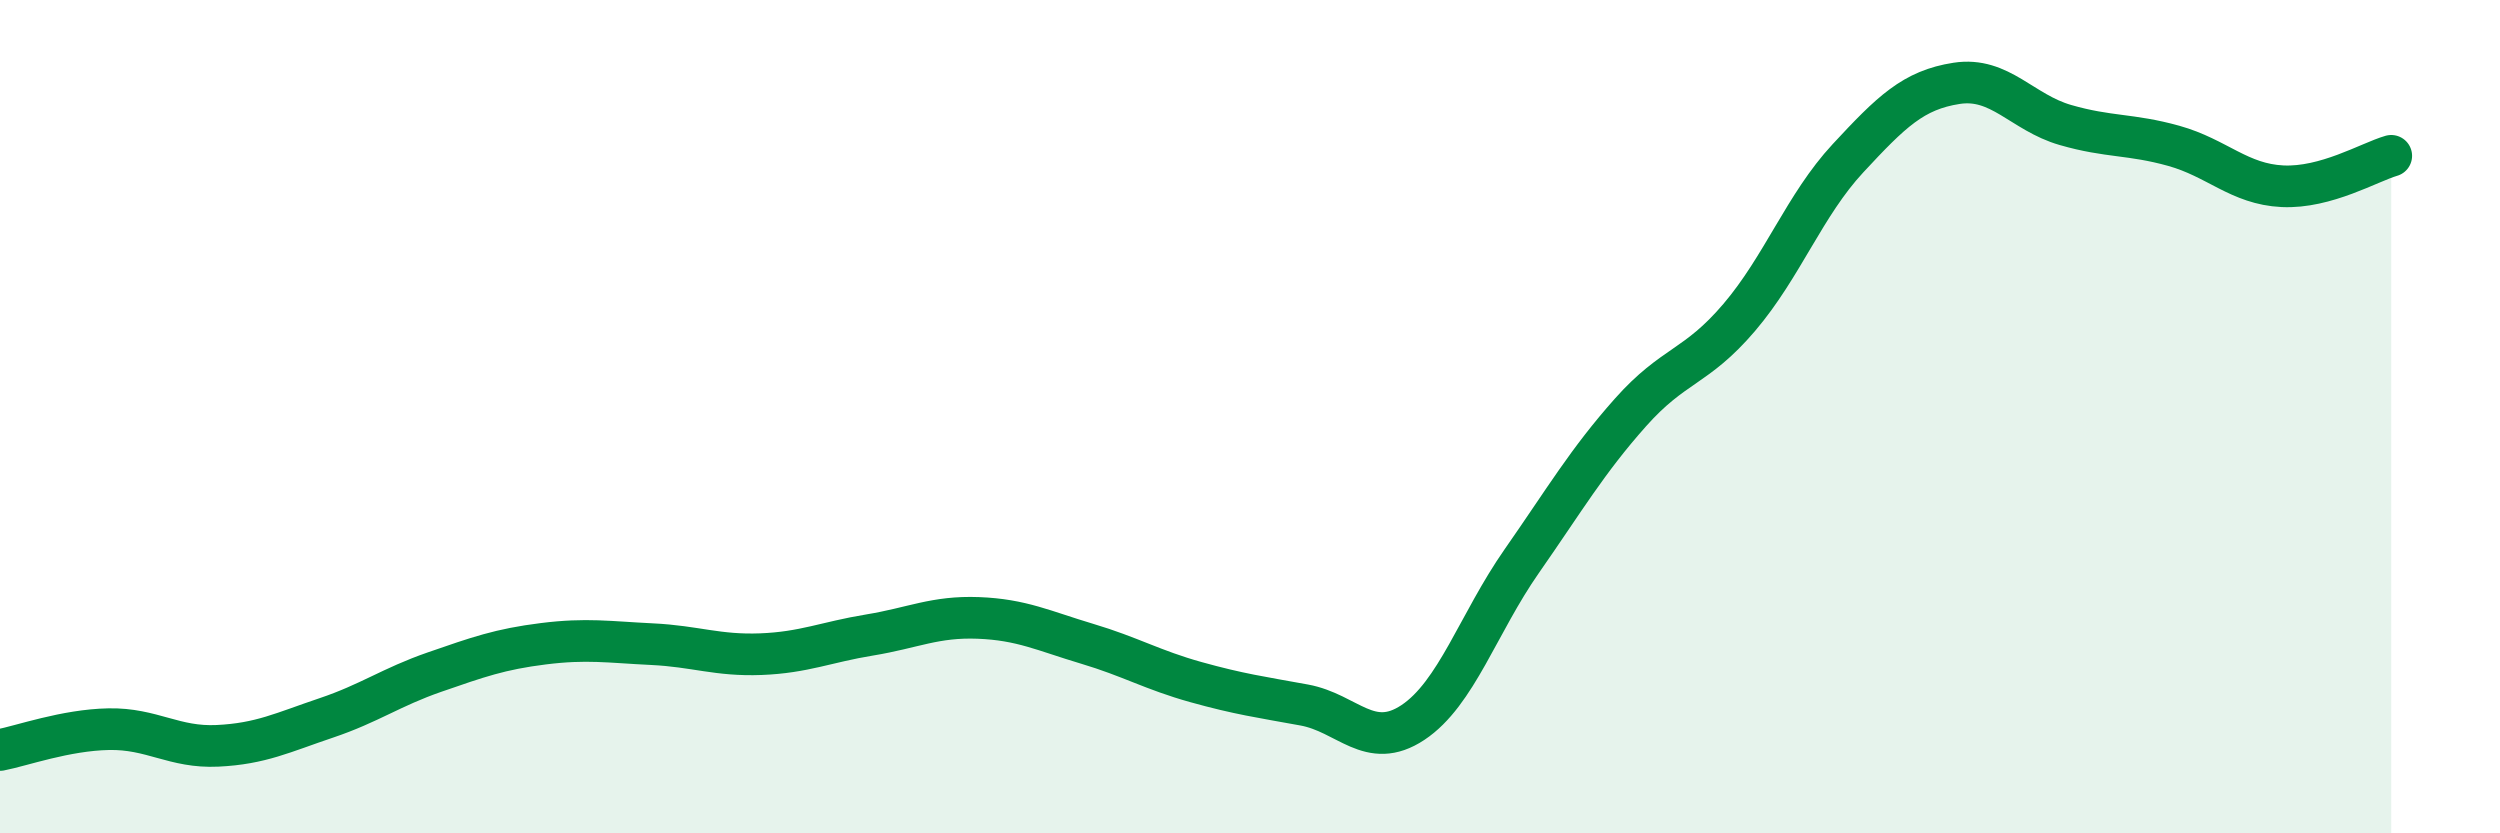
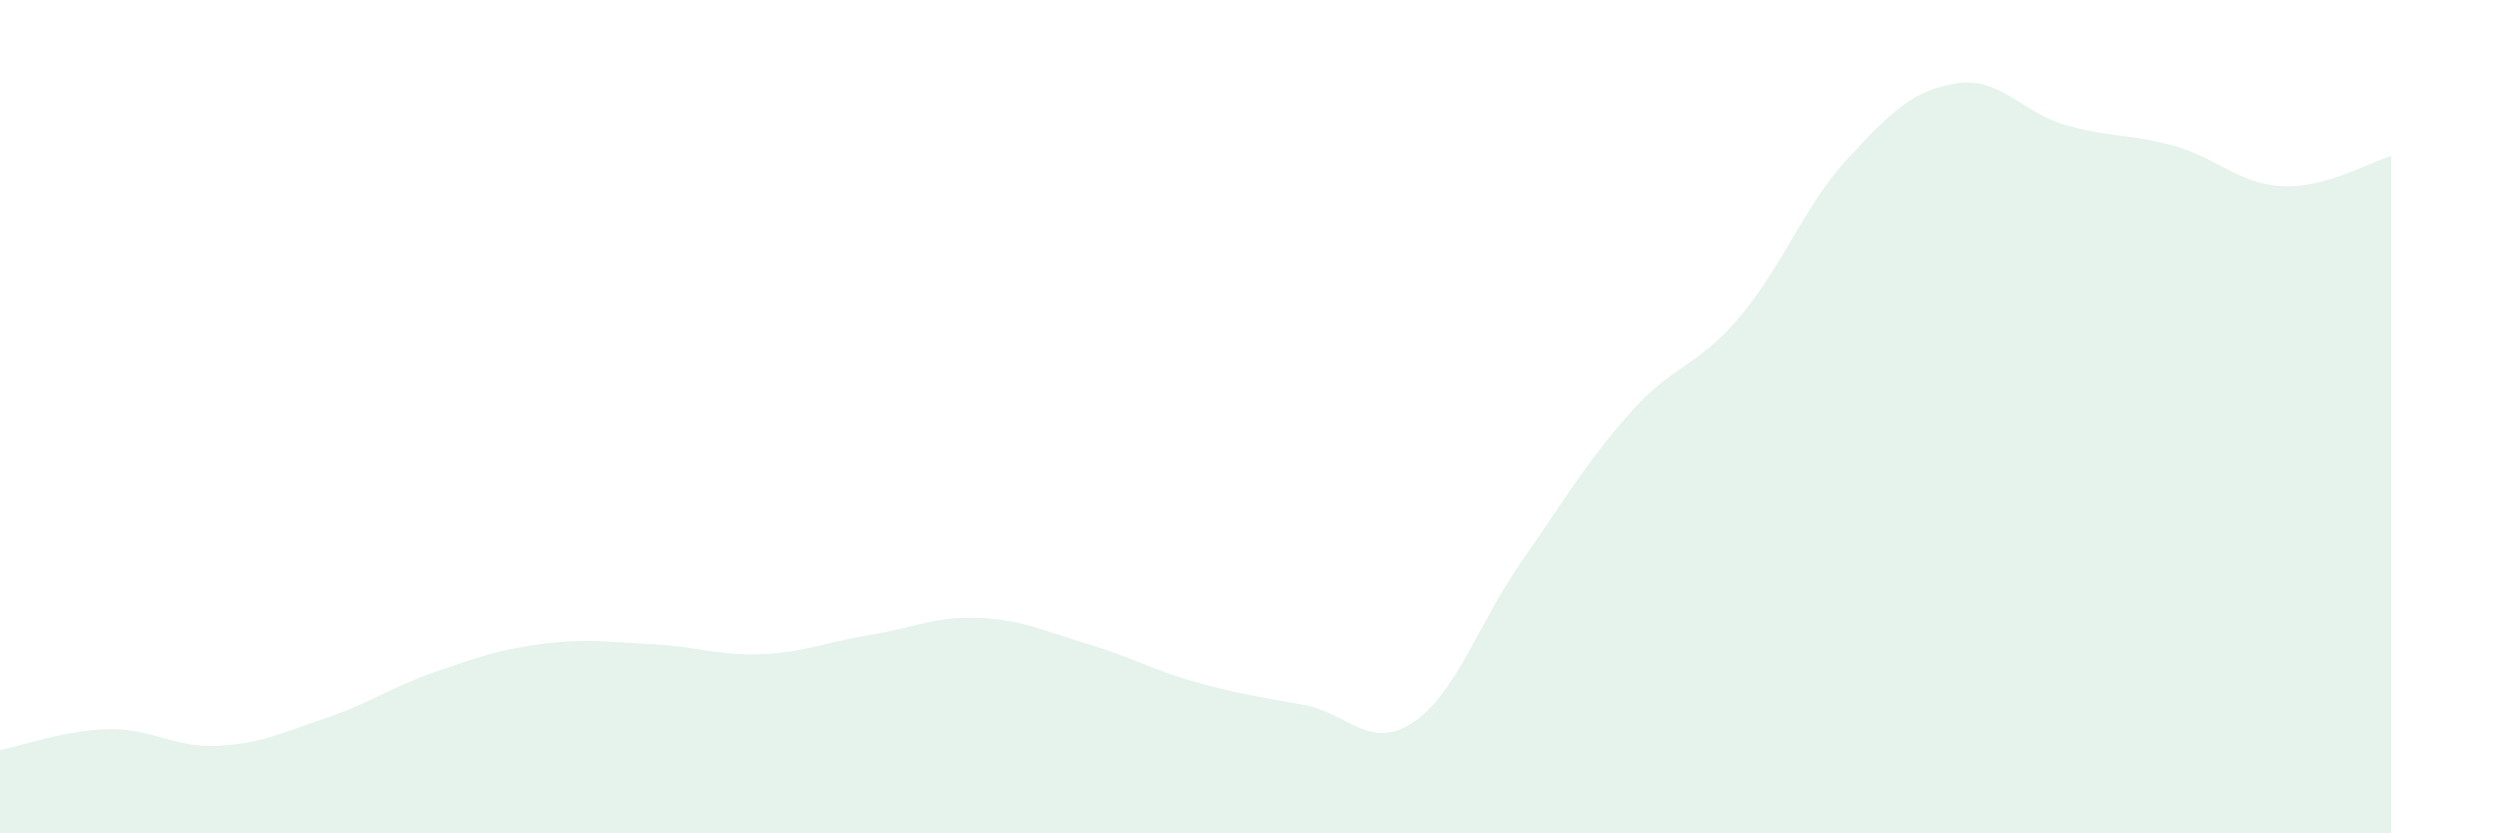
<svg xmlns="http://www.w3.org/2000/svg" width="60" height="20" viewBox="0 0 60 20">
  <path d="M 0,18 C 0.52,17.9 1.57,17.52 2.61,17.5 C 3.65,17.48 4.18,17.95 5.22,17.9 C 6.26,17.85 6.79,17.58 7.83,17.23 C 8.87,16.88 9.39,16.49 10.43,16.13 C 11.47,15.77 12,15.58 13.04,15.45 C 14.08,15.32 14.61,15.41 15.65,15.46 C 16.69,15.51 17.22,15.74 18.26,15.7 C 19.3,15.66 19.83,15.41 20.87,15.24 C 21.91,15.07 22.44,14.79 23.48,14.83 C 24.52,14.87 25.05,15.14 26.09,15.45 C 27.13,15.76 27.66,16.08 28.7,16.37 C 29.74,16.66 30.26,16.73 31.3,16.92 C 32.34,17.11 32.87,18.03 33.91,17.34 C 34.95,16.65 35.48,14.96 36.52,13.47 C 37.56,11.98 38.09,11.07 39.13,9.9 C 40.17,8.73 40.7,8.84 41.74,7.62 C 42.78,6.4 43.31,4.92 44.35,3.8 C 45.39,2.68 45.92,2.16 46.96,2 C 48,1.84 48.53,2.7 49.57,3 C 50.61,3.3 51.13,3.21 52.17,3.5 C 53.21,3.79 53.74,4.42 54.78,4.47 C 55.82,4.52 56.87,3.89 57.39,3.74L57.39 20L0 20Z" fill="#008740" opacity="0.1" stroke-linecap="round" stroke-linejoin="round" />
-   <path d="M 0,18 C 0.52,17.9 1.57,17.52 2.61,17.5 C 3.65,17.48 4.18,17.95 5.22,17.9 C 6.26,17.85 6.79,17.58 7.83,17.23 C 8.87,16.88 9.39,16.49 10.43,16.13 C 11.47,15.77 12,15.58 13.04,15.45 C 14.08,15.32 14.61,15.41 15.65,15.46 C 16.69,15.51 17.22,15.74 18.26,15.7 C 19.3,15.66 19.83,15.41 20.87,15.24 C 21.91,15.07 22.44,14.79 23.48,14.83 C 24.52,14.87 25.05,15.14 26.09,15.45 C 27.13,15.76 27.66,16.08 28.7,16.37 C 29.74,16.66 30.26,16.73 31.3,16.92 C 32.34,17.11 32.87,18.03 33.91,17.34 C 34.95,16.65 35.48,14.96 36.52,13.47 C 37.56,11.98 38.09,11.07 39.13,9.9 C 40.17,8.73 40.7,8.84 41.74,7.62 C 42.78,6.4 43.31,4.92 44.35,3.8 C 45.39,2.68 45.92,2.16 46.96,2 C 48,1.84 48.53,2.7 49.57,3 C 50.61,3.3 51.13,3.21 52.17,3.5 C 53.21,3.79 53.74,4.42 54.78,4.47 C 55.82,4.52 56.87,3.89 57.39,3.74" stroke="#008740" stroke-width="1" fill="none" stroke-linecap="round" stroke-linejoin="round" />
</svg>